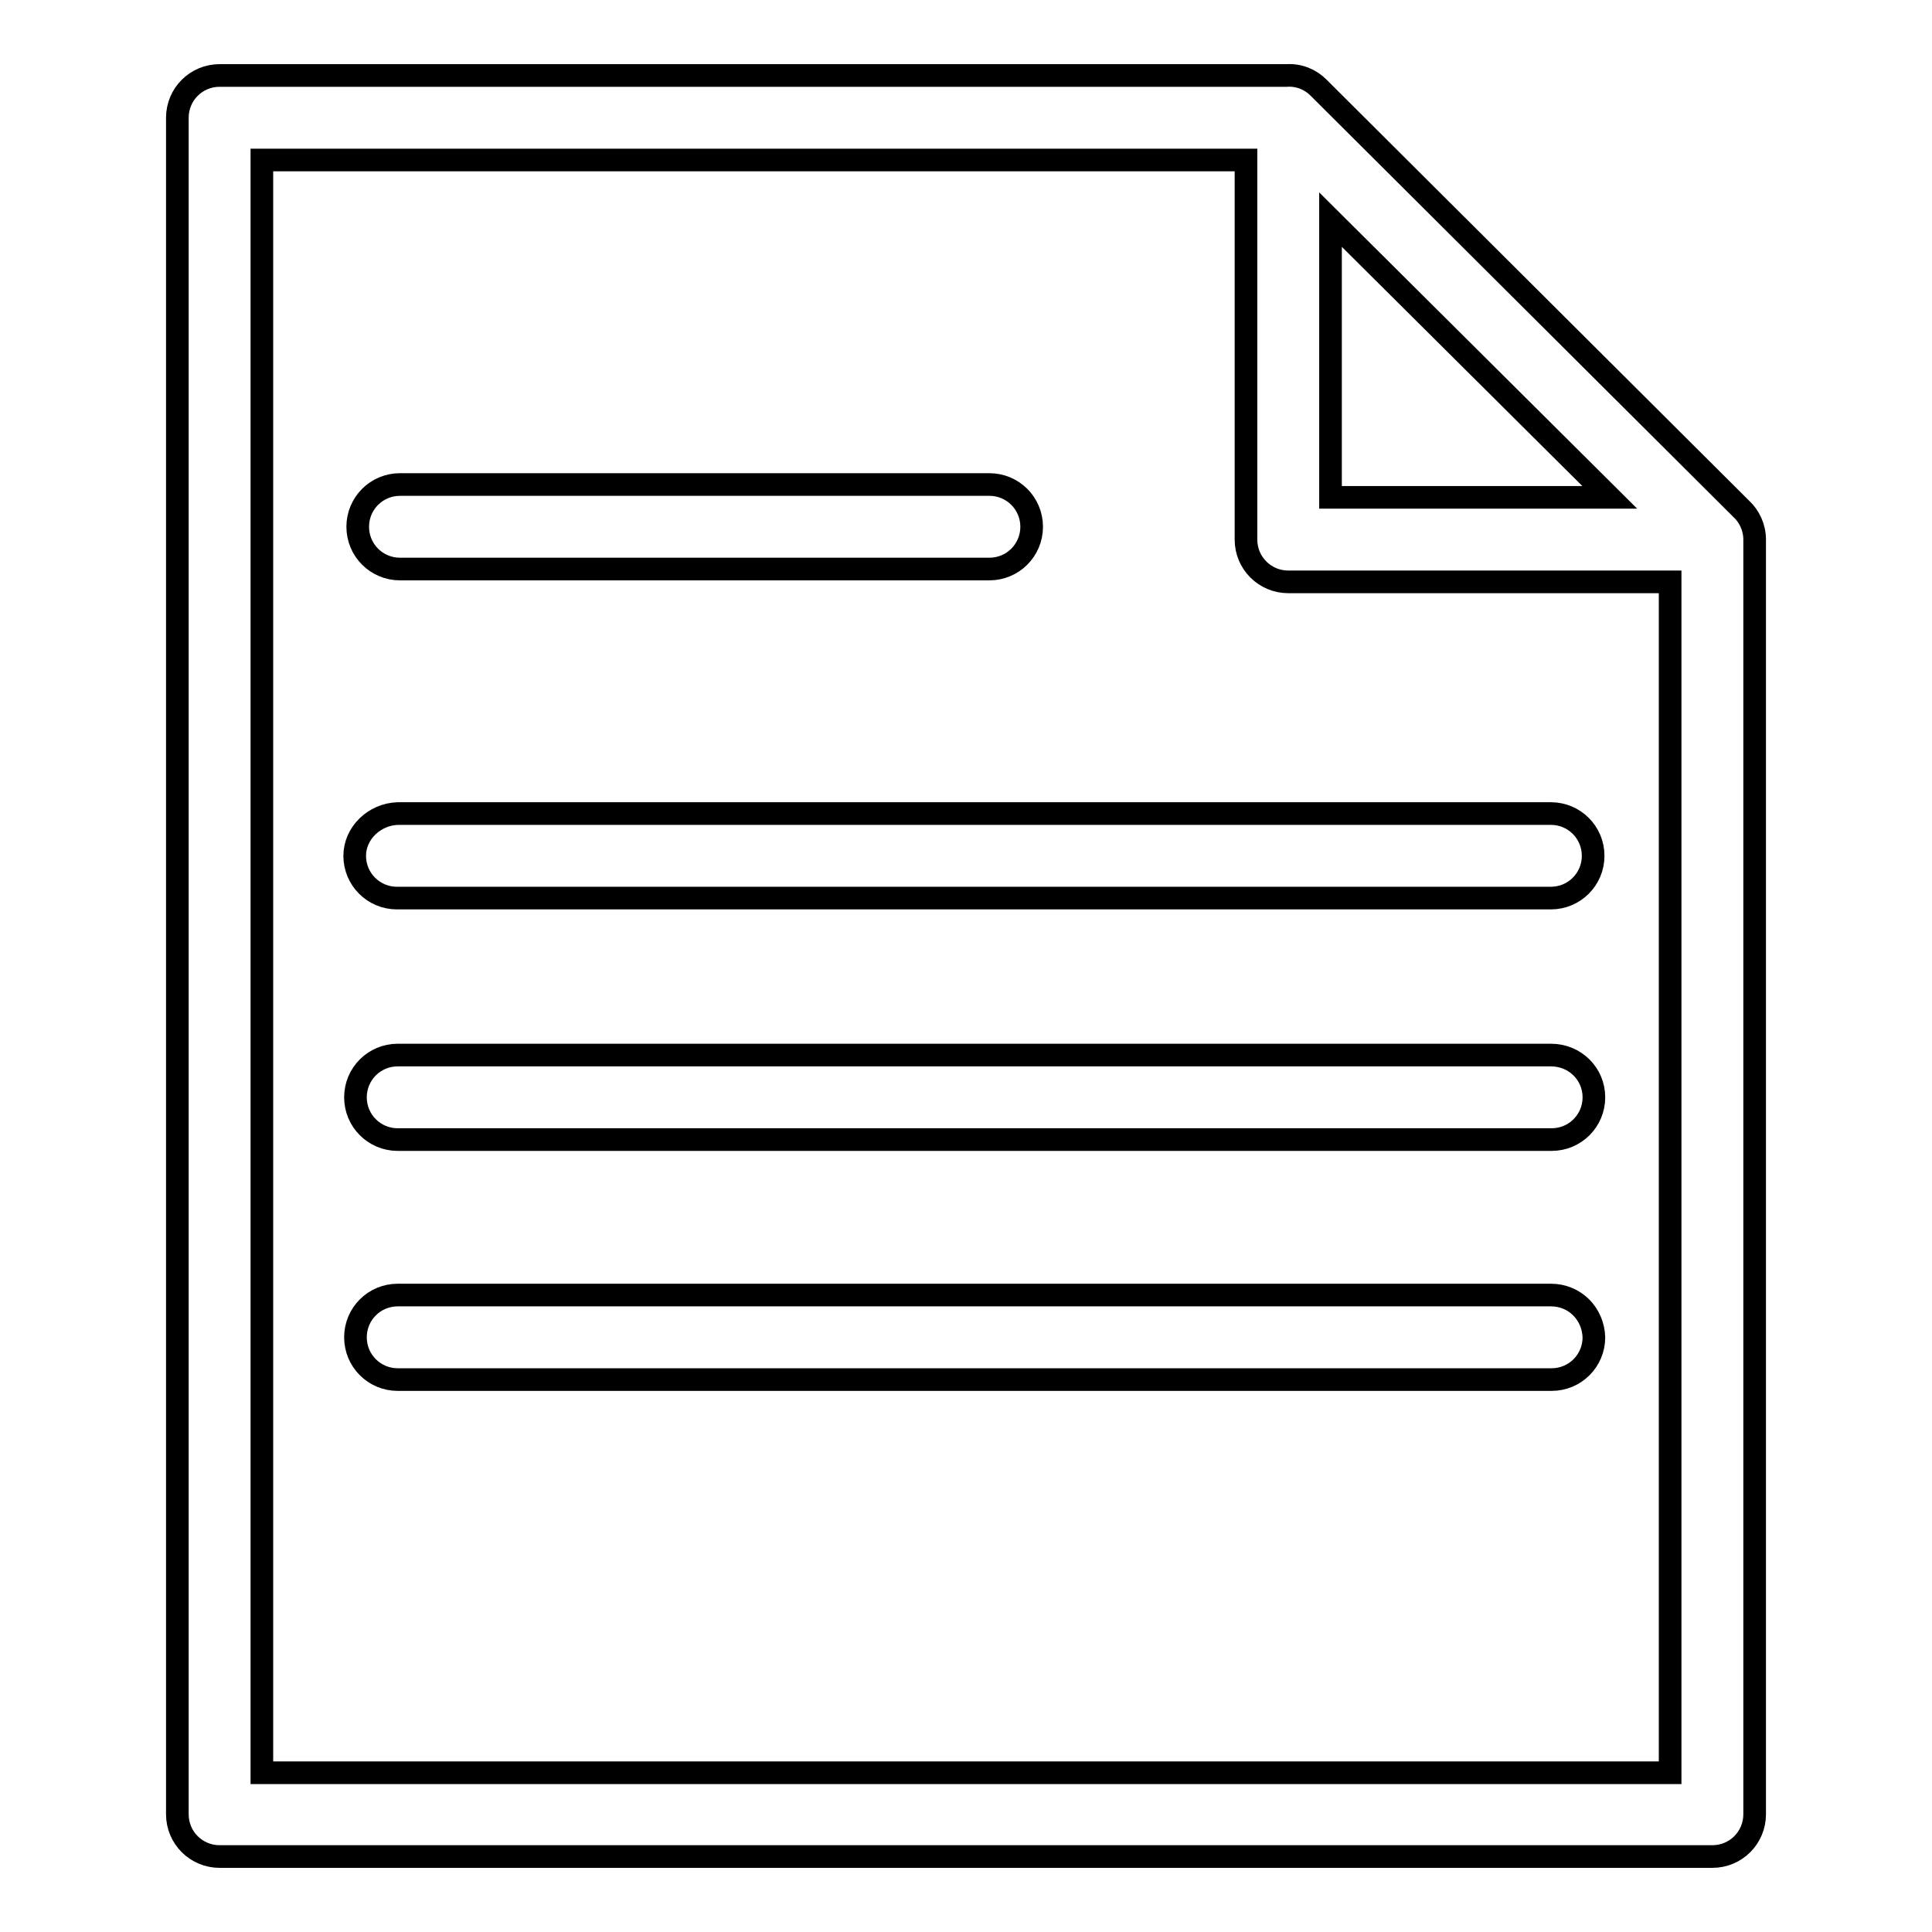
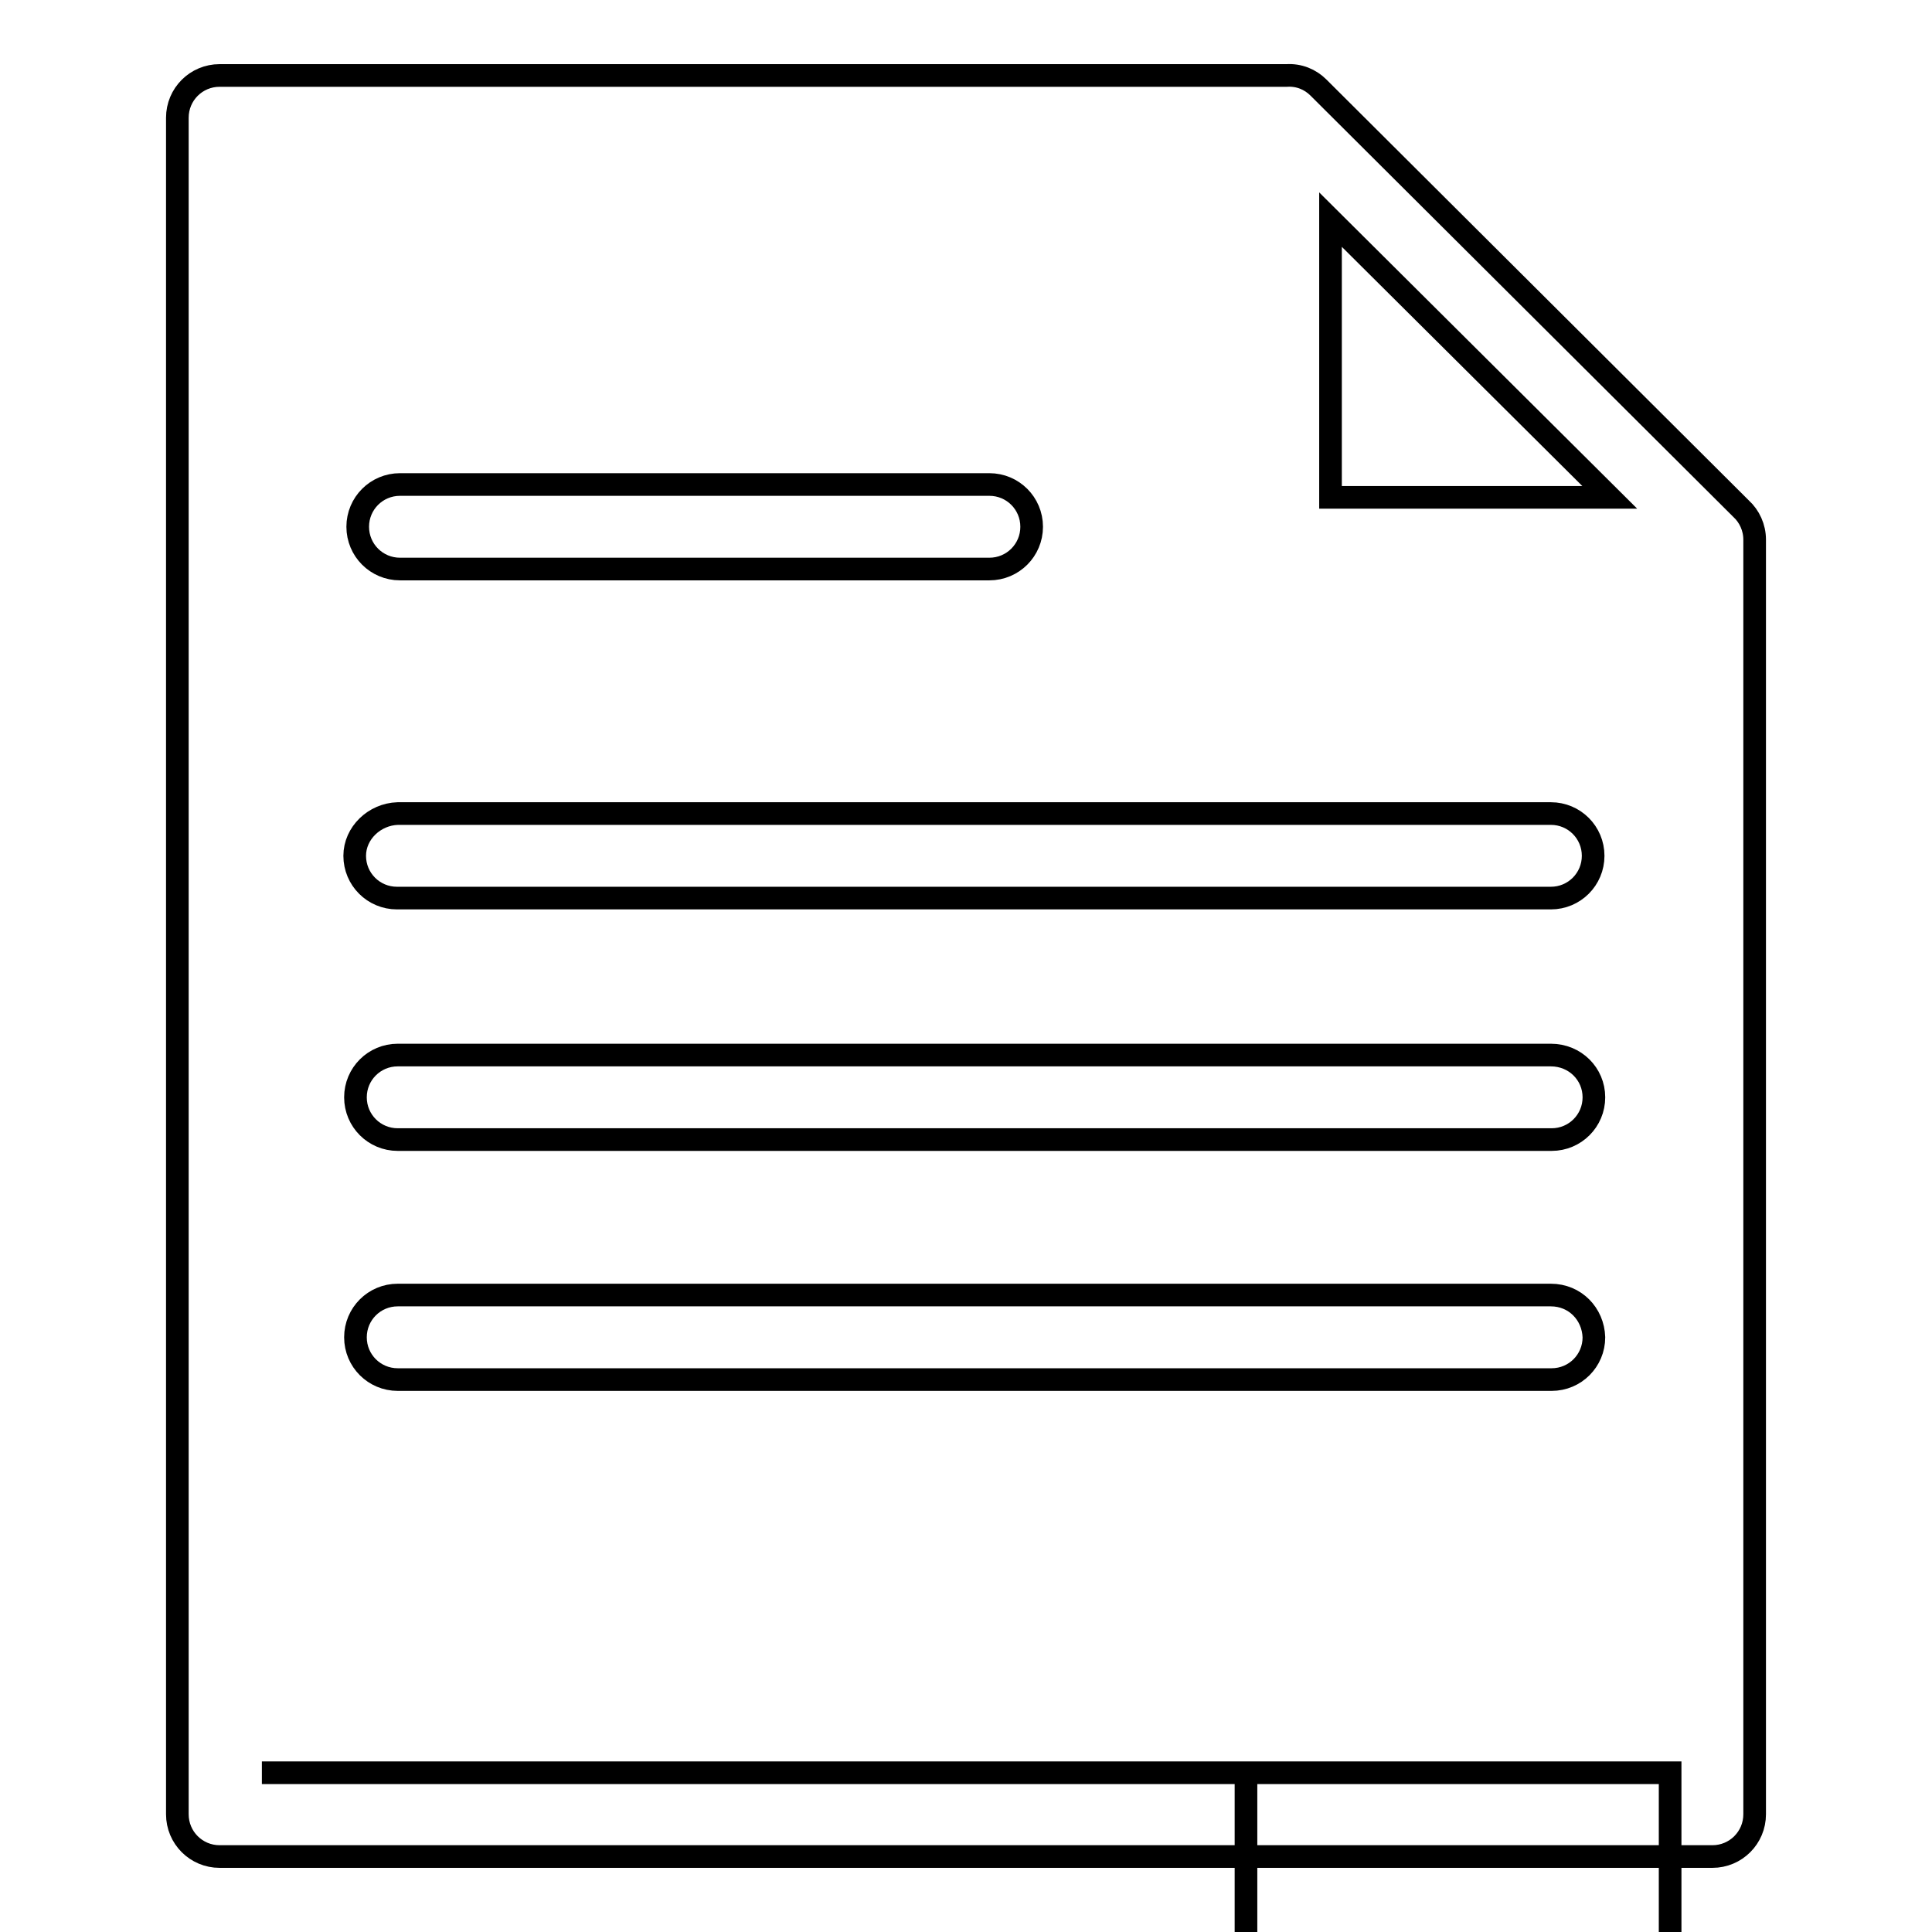
<svg xmlns="http://www.w3.org/2000/svg" version="1.1" x="0px" y="0px" viewBox="0 0 256 256" enable-background="new 0 0 256 256" xml:space="preserve">
  <g>
    <g>
-       <path stroke-width="3" fill-opacity="0" stroke="#000000" d="M232.5,71.5c0-1.6-0.7-3.1-1.8-4.1l-56-55.8c-1.1-1.1-2.6-1.7-4.2-1.6c0,0,0,0-0.1,0H29.1c-3.1,0-5.6,2.5-5.6,5.6v224.8c0,3.1,2.5,5.6,5.6,5.6h197.8c3.1,0,5.6-2.5,5.6-5.6V72.4c0-0.1,0-0.2,0-0.4C232.5,71.9,232.5,71.7,232.5,71.5z M176.3,29.1l37,36.8h-37V29.1z M221.3,234.9H34.7V21.2h130.4v50.3c0,3.1,2.5,5.6,5.6,5.6h50.6V234.9z M53,75.4h78.1c3.1,0,5.6-2.5,5.6-5.6c0-3.1-2.5-5.6-5.6-5.6H53c-3.1,0-5.6,2.5-5.6,5.6C47.4,72.9,49.9,75.4,53,75.4z M47,113.4c0,3.1,2.5,5.6,5.6,5.6h152.9c3.1,0,5.6-2.5,5.6-5.6c0-3.1-2.5-5.6-5.6-5.6H52.7C49.6,107.9,47,110.4,47,113.4z M205.5,139.8H52.7c-3.1,0-5.6,2.5-5.6,5.6c0,3.1,2.5,5.6,5.6,5.6h152.9c3.1,0,5.6-2.5,5.6-5.6C211.2,142.3,208.7,139.8,205.5,139.8z M205.5,171.6H52.7c-3.1,0-5.6,2.5-5.6,5.6c0,3.1,2.5,5.6,5.6,5.6h152.9c3.1,0,5.6-2.5,5.6-5.6C211.1,174.1,208.7,171.6,205.5,171.6z" />
+       <path stroke-width="3" fill-opacity="0" stroke="#000000" d="M232.5,71.5c0-1.6-0.7-3.1-1.8-4.1l-56-55.8c-1.1-1.1-2.6-1.7-4.2-1.6c0,0,0,0-0.1,0H29.1c-3.1,0-5.6,2.5-5.6,5.6v224.8c0,3.1,2.5,5.6,5.6,5.6h197.8c3.1,0,5.6-2.5,5.6-5.6V72.4c0-0.1,0-0.2,0-0.4C232.5,71.9,232.5,71.7,232.5,71.5z M176.3,29.1l37,36.8h-37V29.1z M221.3,234.9H34.7h130.4v50.3c0,3.1,2.5,5.6,5.6,5.6h50.6V234.9z M53,75.4h78.1c3.1,0,5.6-2.5,5.6-5.6c0-3.1-2.5-5.6-5.6-5.6H53c-3.1,0-5.6,2.5-5.6,5.6C47.4,72.9,49.9,75.4,53,75.4z M47,113.4c0,3.1,2.5,5.6,5.6,5.6h152.9c3.1,0,5.6-2.5,5.6-5.6c0-3.1-2.5-5.6-5.6-5.6H52.7C49.6,107.9,47,110.4,47,113.4z M205.5,139.8H52.7c-3.1,0-5.6,2.5-5.6,5.6c0,3.1,2.5,5.6,5.6,5.6h152.9c3.1,0,5.6-2.5,5.6-5.6C211.2,142.3,208.7,139.8,205.5,139.8z M205.5,171.6H52.7c-3.1,0-5.6,2.5-5.6,5.6c0,3.1,2.5,5.6,5.6,5.6h152.9c3.1,0,5.6-2.5,5.6-5.6C211.1,174.1,208.7,171.6,205.5,171.6z" />
    </g>
  </g>
</svg>